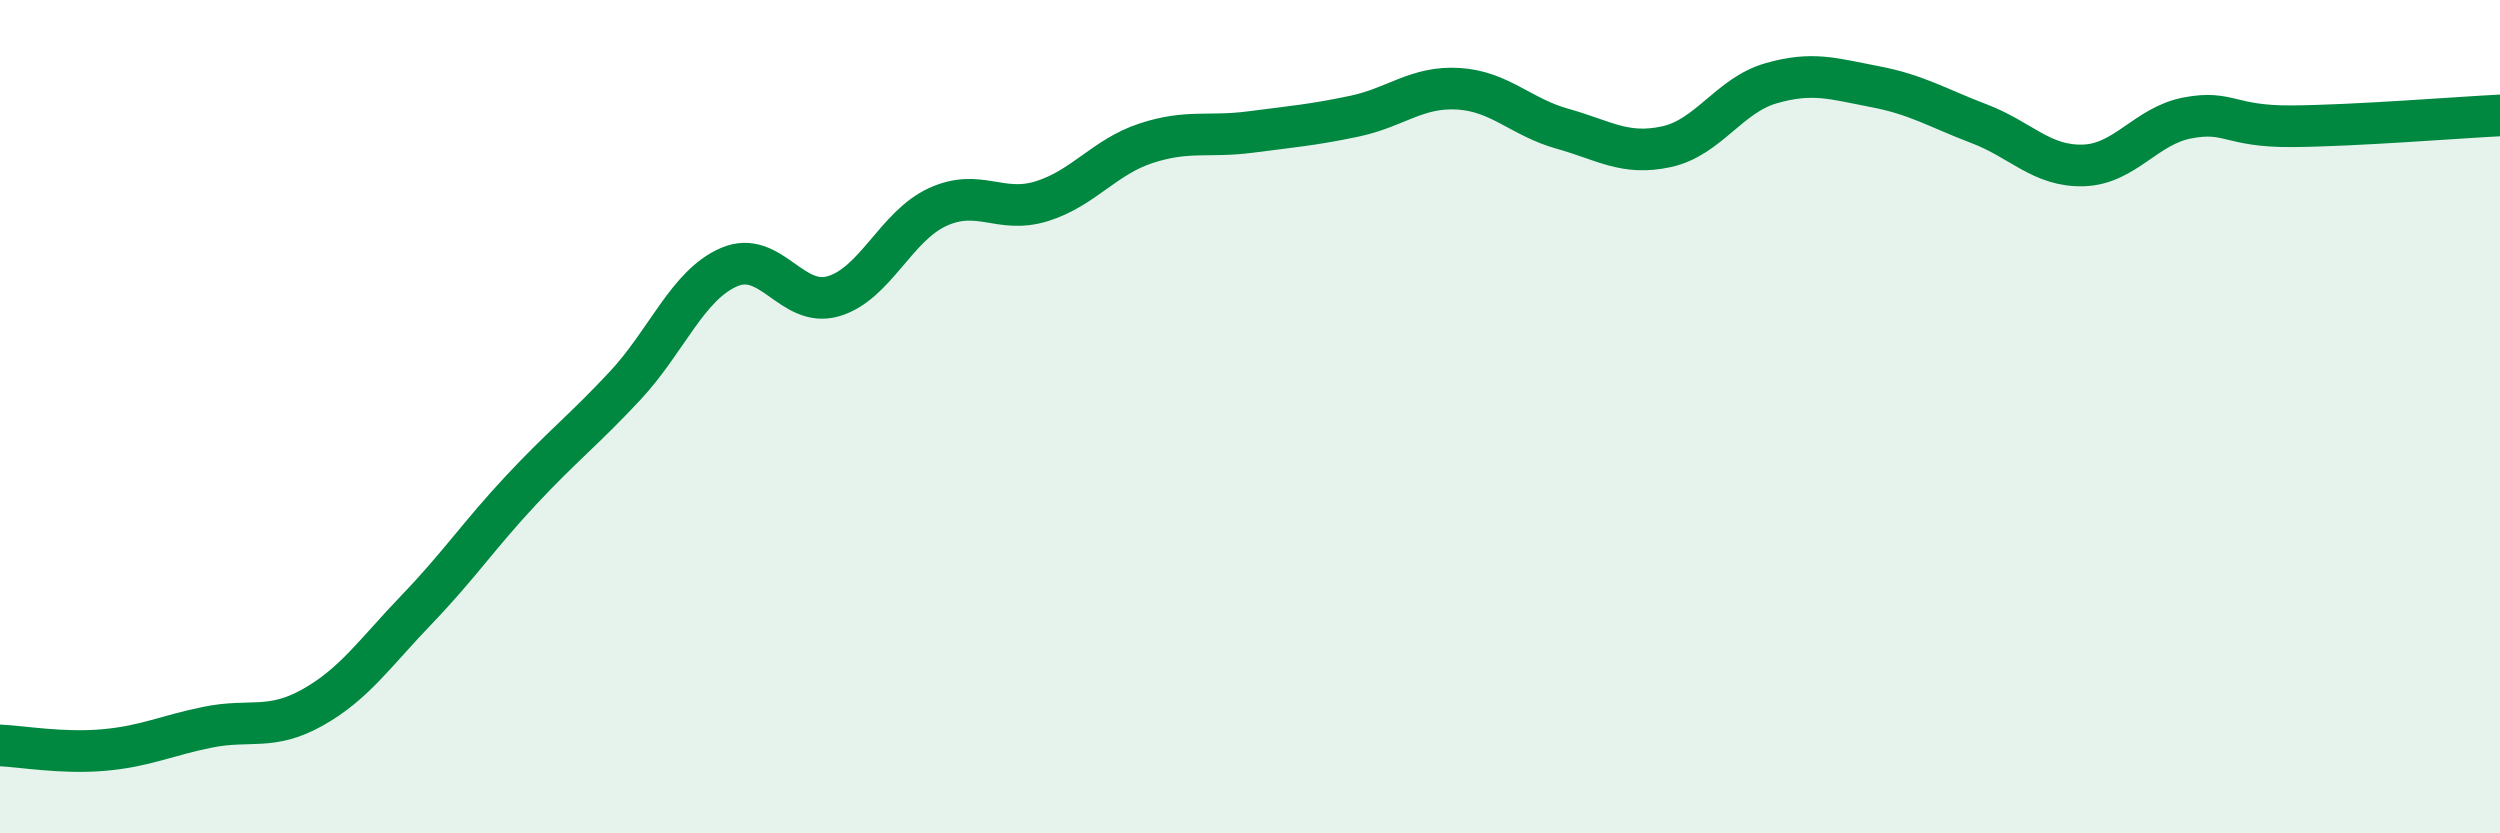
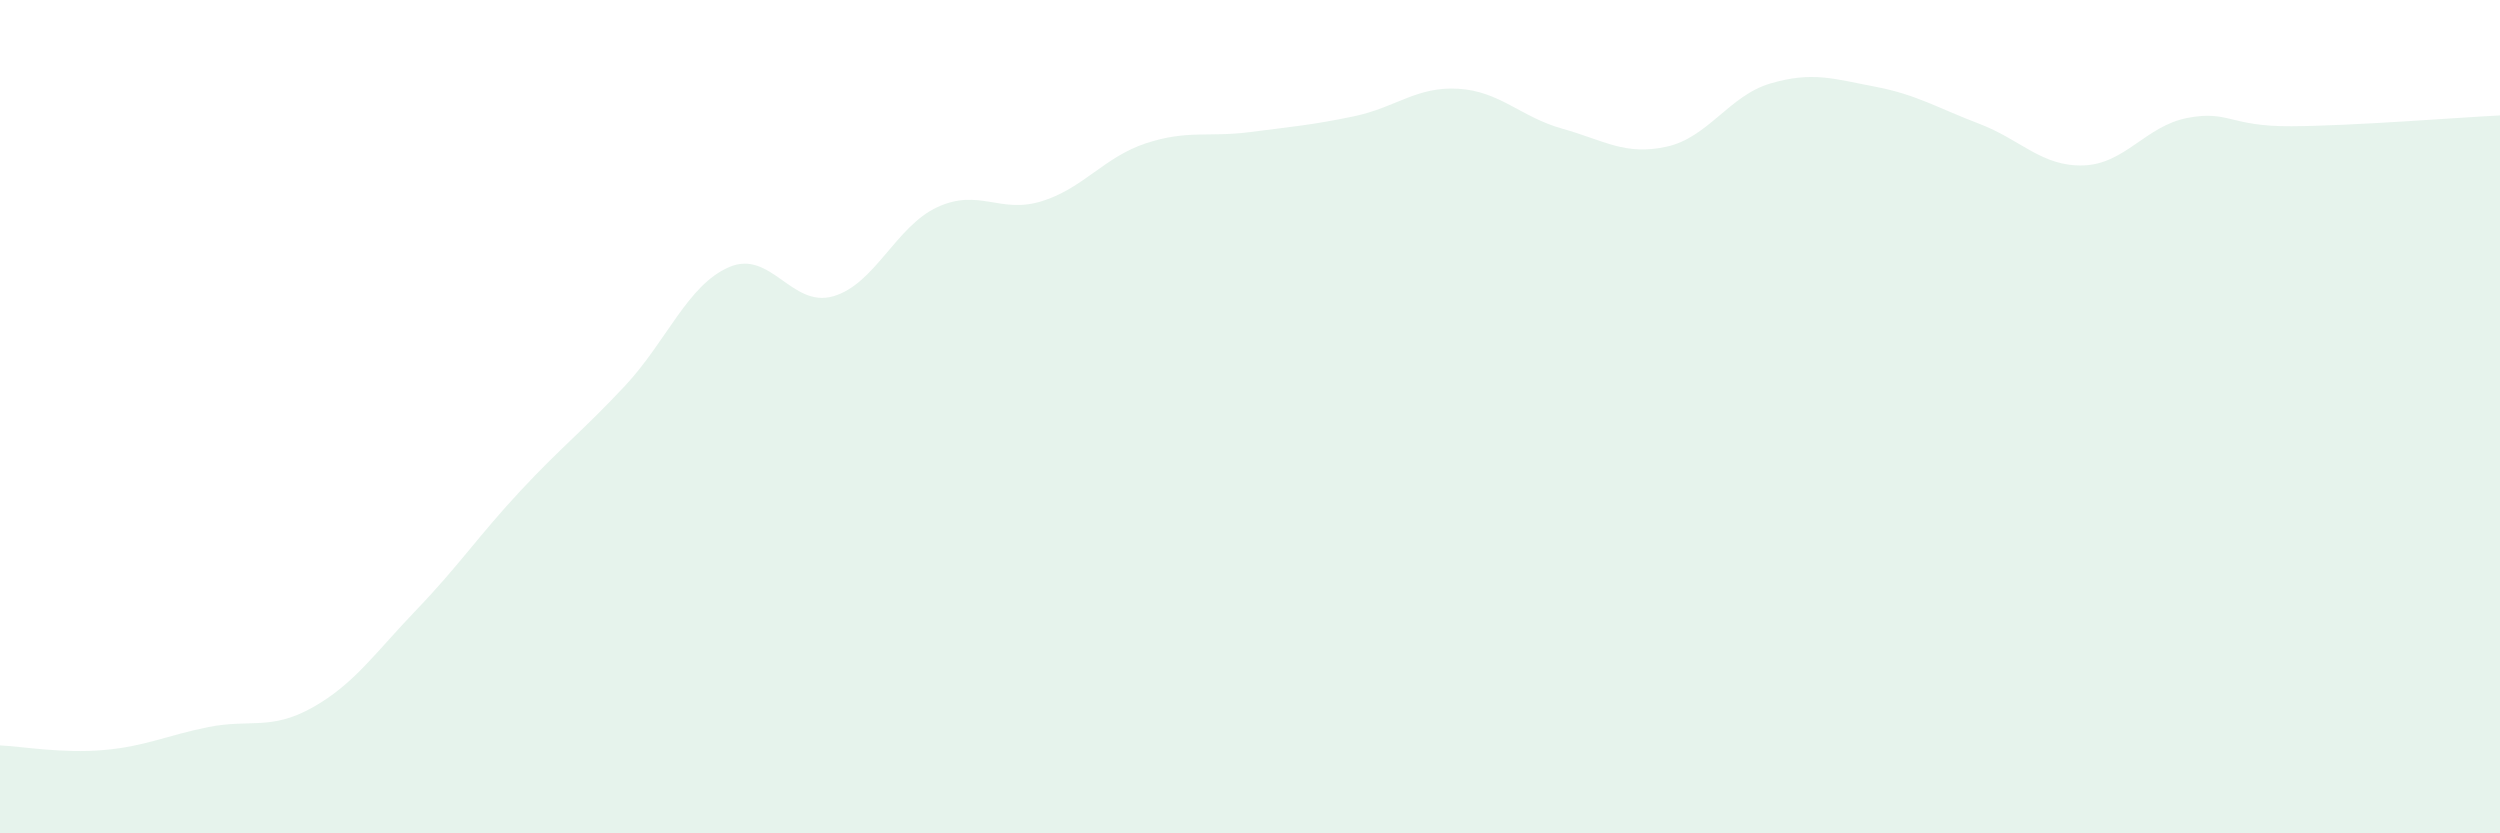
<svg xmlns="http://www.w3.org/2000/svg" width="60" height="20" viewBox="0 0 60 20">
  <path d="M 0,17.89 C 0.5,17.91 1.5,18.09 2.5,18 C 3.5,17.91 4,17.65 5,17.45 C 6,17.25 6.5,17.54 7.5,16.98 C 8.5,16.42 9,15.67 10,14.63 C 11,13.59 11.5,12.84 12.5,11.77 C 13.5,10.7 14,10.33 15,9.26 C 16,8.19 16.5,6.84 17.5,6.41 C 18.5,5.98 19,7.4 20,7.11 C 21,6.82 21.5,5.43 22.5,4.97 C 23.5,4.51 24,5.14 25,4.83 C 26,4.52 26.5,3.77 27.5,3.44 C 28.5,3.11 29,3.3 30,3.17 C 31,3.04 31.5,3 32.5,2.79 C 33.5,2.58 34,2.07 35,2.13 C 36,2.19 36.5,2.81 37.5,3.09 C 38.5,3.37 39,3.74 40,3.52 C 41,3.3 41.5,2.29 42.5,2 C 43.5,1.71 44,1.89 45,2.08 C 46,2.27 46.5,2.59 47.5,2.97 C 48.5,3.35 49,4 50,3.97 C 51,3.94 51.5,3.02 52.5,2.83 C 53.5,2.64 53.5,3.04 55,3.03 C 56.5,3.02 59,2.82 60,2.77L60 20L0 20Z" fill="#008740" opacity="0.1" stroke-linecap="round" stroke-linejoin="round" />
-   <path d="M 0,17.89 C 0.5,17.91 1.5,18.09 2.5,18 C 3.5,17.91 4,17.65 5,17.45 C 6,17.25 6.5,17.54 7.5,16.98 C 8.5,16.42 9,15.67 10,14.63 C 11,13.59 11.5,12.84 12.5,11.77 C 13.5,10.7 14,10.33 15,9.26 C 16,8.19 16.5,6.84 17.5,6.41 C 18.5,5.98 19,7.4 20,7.11 C 21,6.82 21.5,5.43 22.5,4.97 C 23.5,4.51 24,5.14 25,4.83 C 26,4.52 26.5,3.77 27.5,3.44 C 28.5,3.11 29,3.3 30,3.17 C 31,3.04 31.5,3 32.5,2.79 C 33.5,2.58 34,2.07 35,2.13 C 36,2.19 36.5,2.81 37.5,3.09 C 38.5,3.37 39,3.74 40,3.52 C 41,3.3 41.5,2.29 42.5,2 C 43.5,1.71 44,1.89 45,2.08 C 46,2.27 46.5,2.59 47.5,2.97 C 48.5,3.35 49,4 50,3.97 C 51,3.94 51.5,3.02 52.5,2.83 C 53.5,2.64 53.5,3.04 55,3.03 C 56.5,3.02 59,2.82 60,2.77" stroke="#008740" stroke-width="1" fill="none" stroke-linecap="round" stroke-linejoin="round" />
</svg>